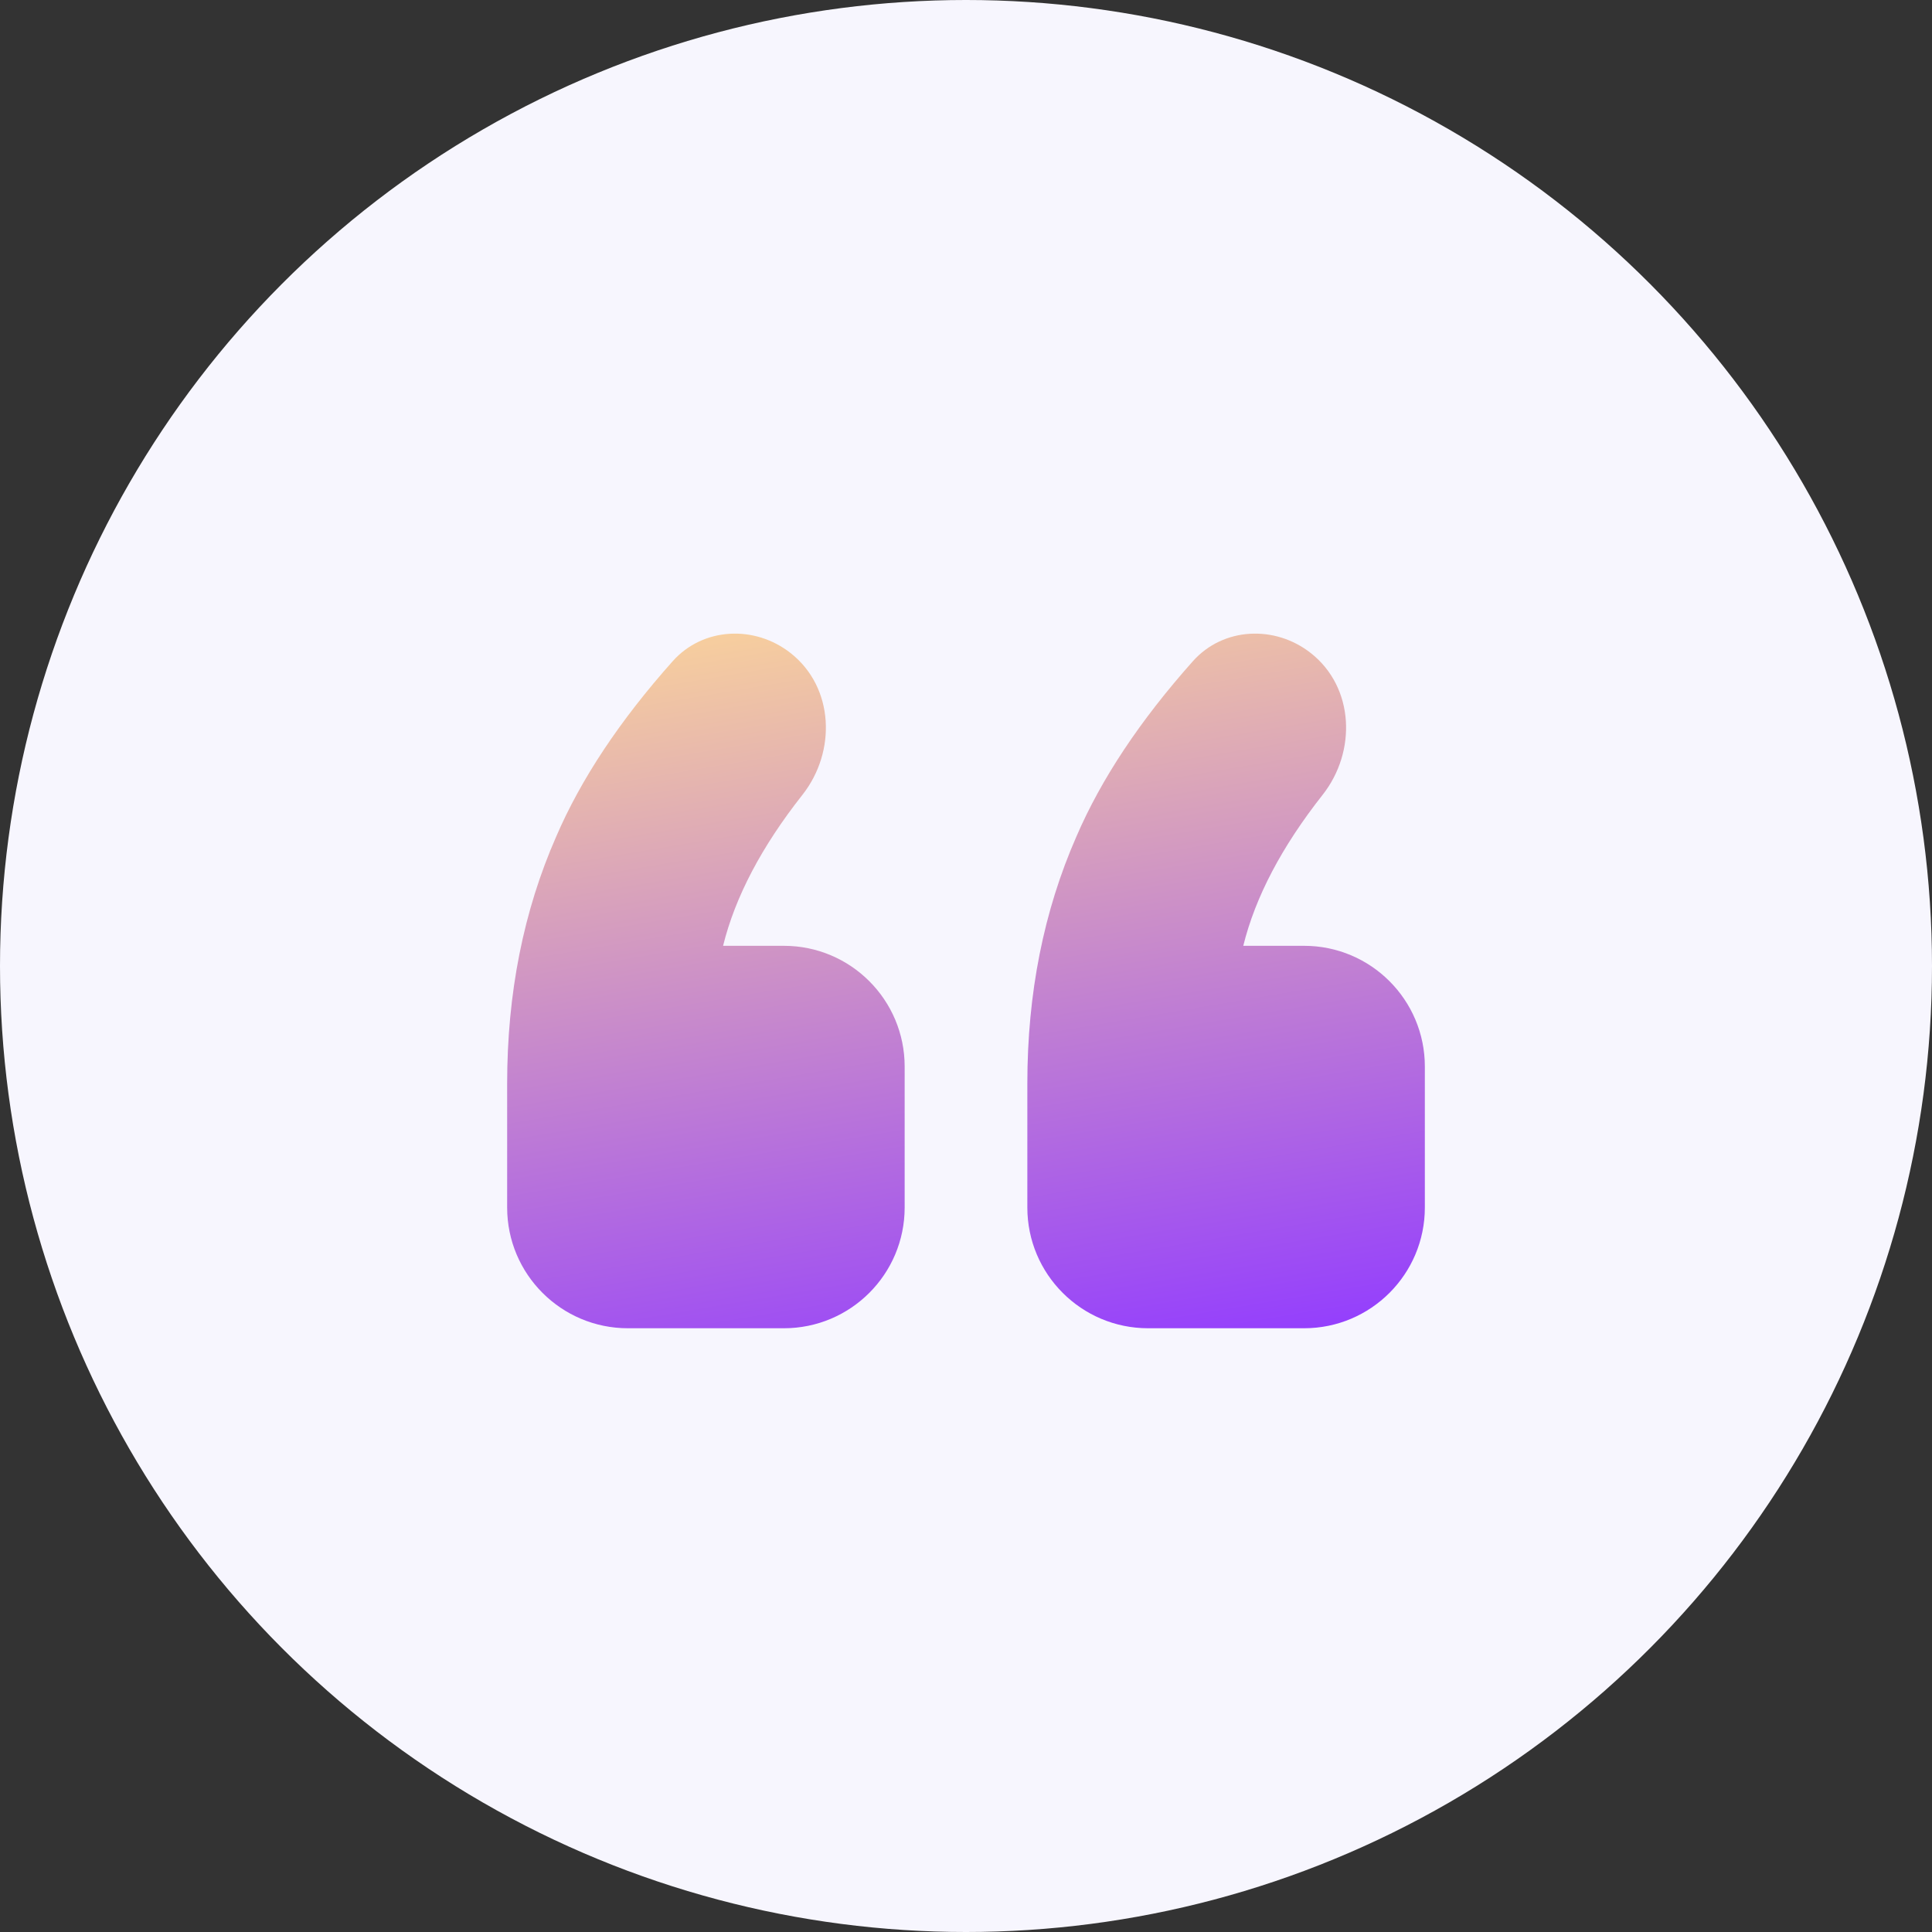
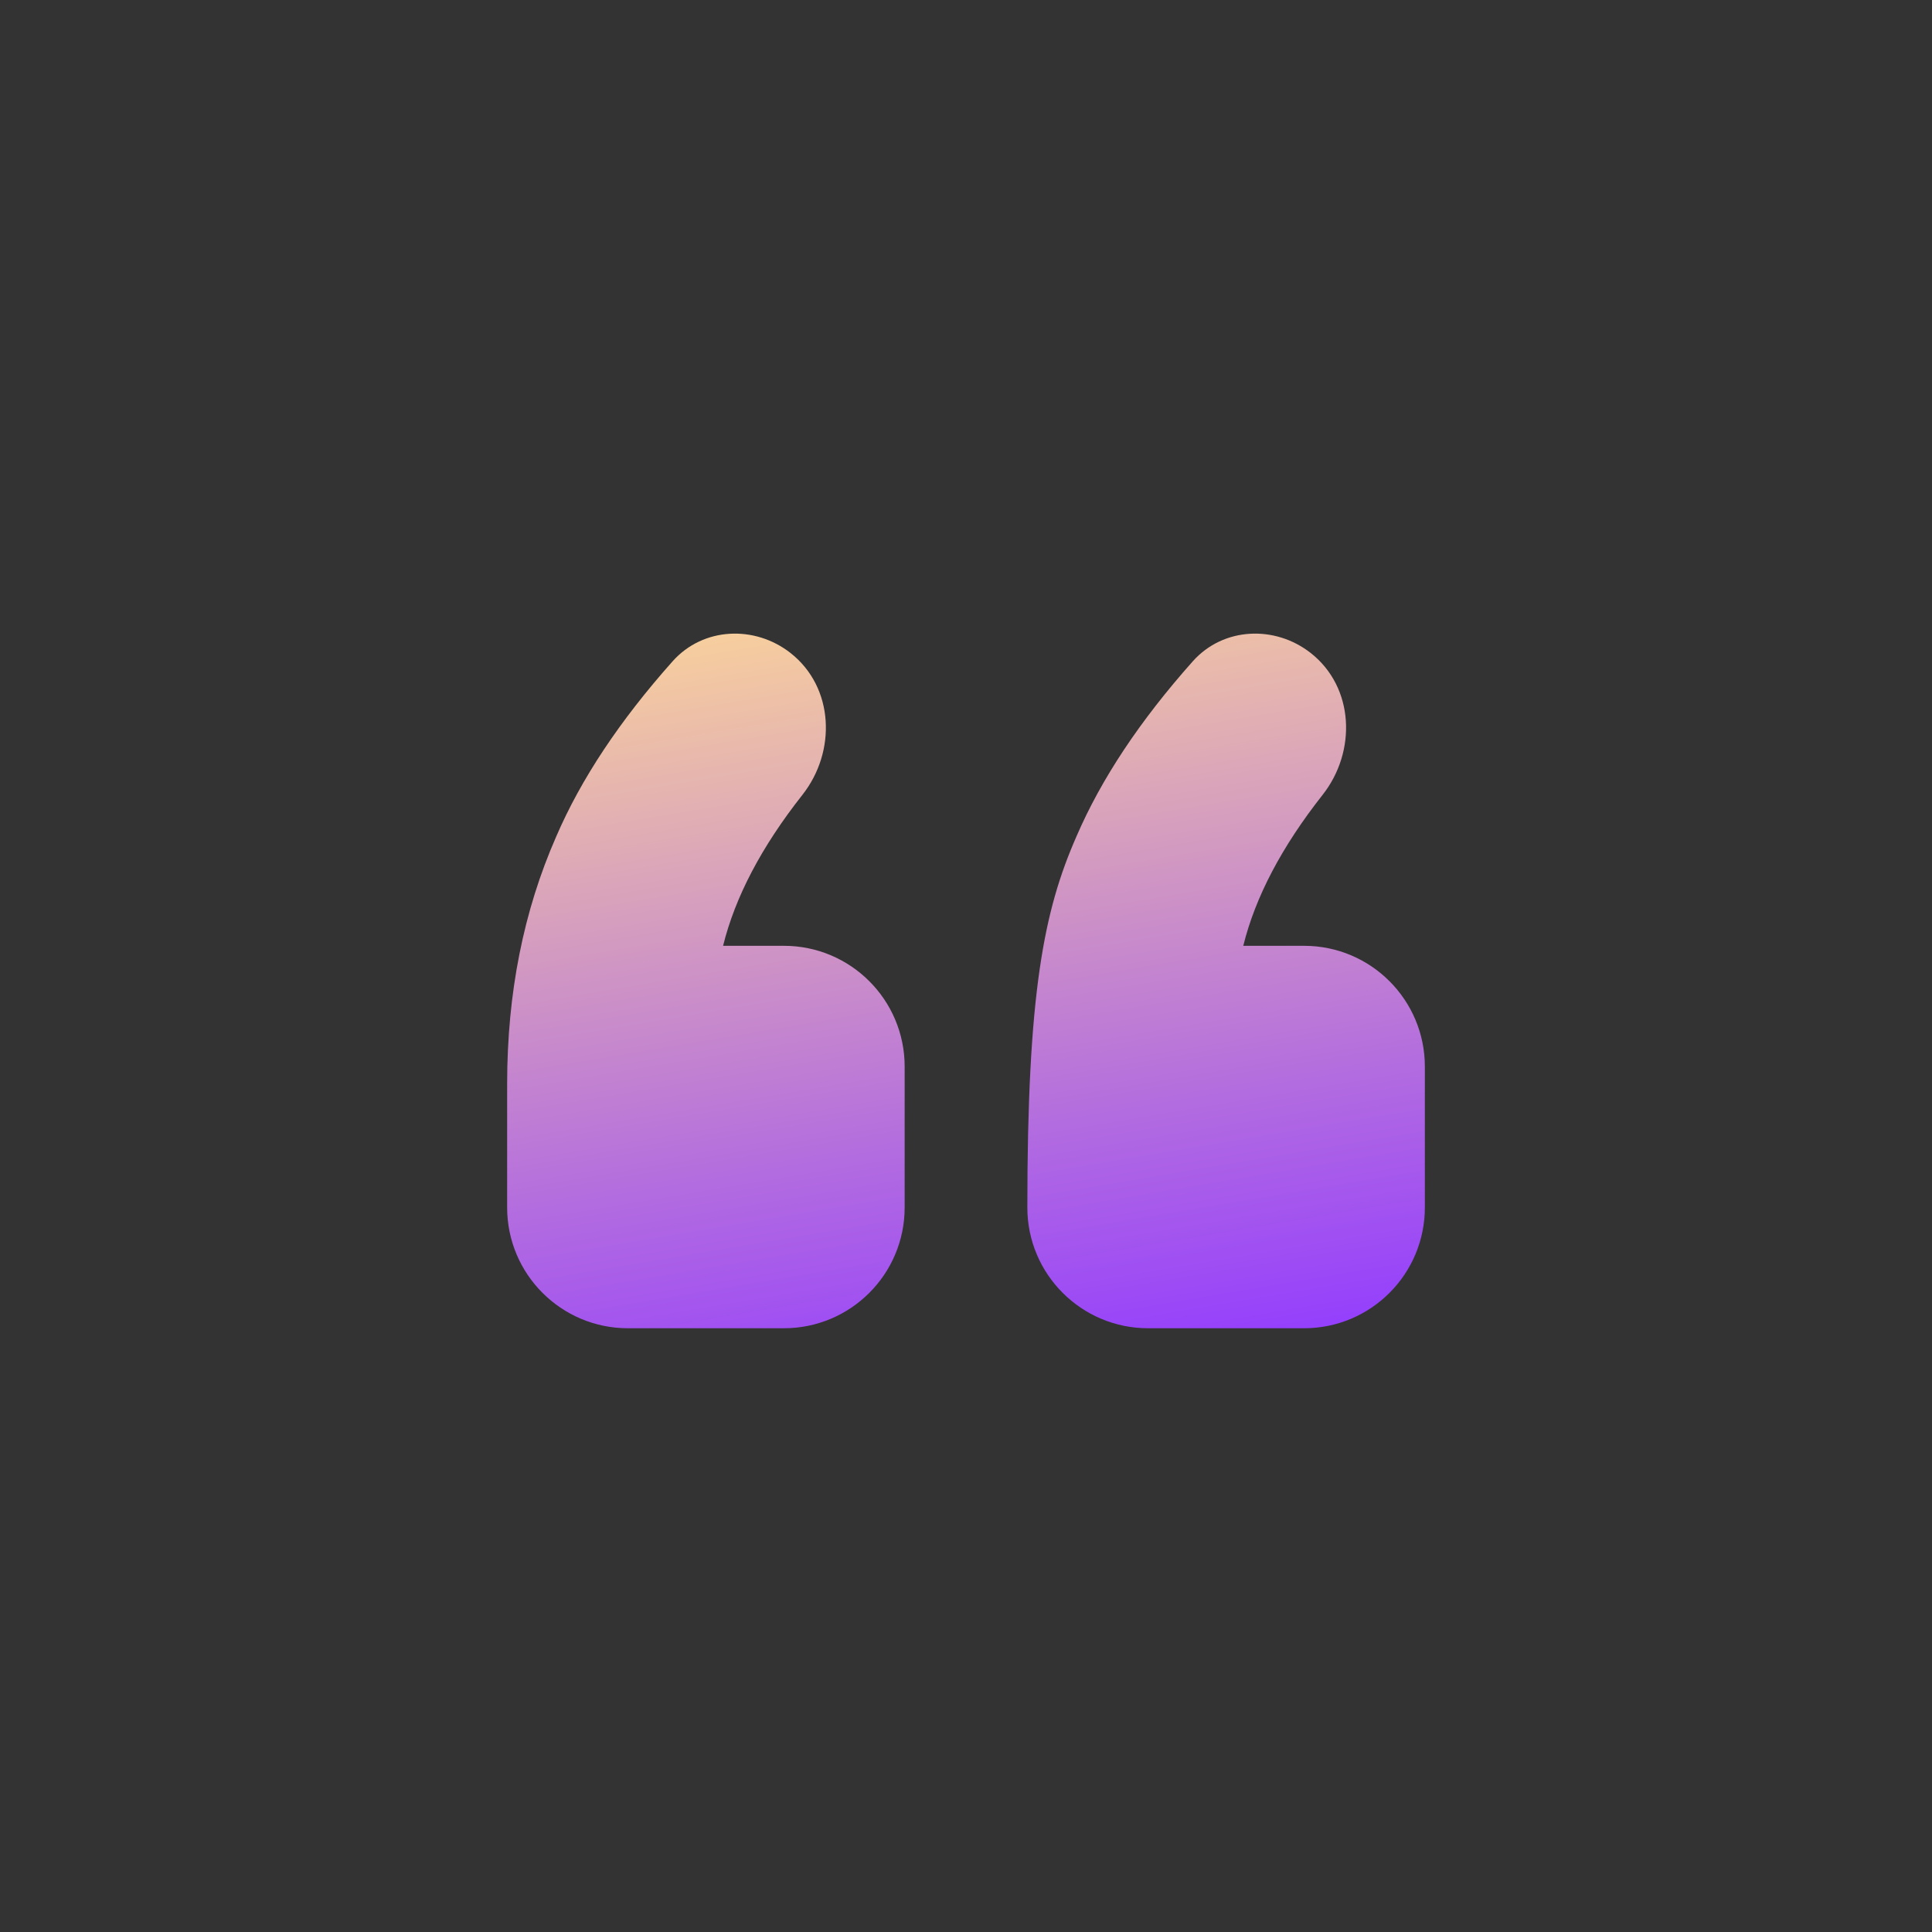
<svg xmlns="http://www.w3.org/2000/svg" width="80" height="80" viewBox="0 0 80 80" fill="none">
  <rect x="0" y="0" width="80" height="80" fill="#333333" stroke="none" />
-   <circle cx="40" cy="40" r="40" fill="#F7F6FE" />
-   <path d="M26 55C23.239 55 21 52.761 21 50V44.869C21 41.131 21.677 37.721 23.032 34.639C24.057 32.257 25.665 29.837 27.854 27.38C29.113 25.968 31.253 25.873 32.74 27.044C34.538 28.461 34.642 31.118 33.224 32.916C31.535 35.058 30.441 37.14 29.941 39.164H32.46C35.221 39.164 37.46 41.403 37.46 44.164V50C37.46 52.761 35.221 55 32.46 55H26ZM47.54 55C44.779 55 42.54 52.761 42.54 50V44.869C42.54 41.131 43.218 37.721 44.572 34.639C45.597 32.257 47.205 29.837 49.394 27.38C50.653 25.968 52.793 25.873 54.28 27.044C56.079 28.461 56.182 31.118 54.764 32.916C53.076 35.058 51.981 37.14 51.481 39.164H54C56.761 39.164 59 41.403 59 44.164V50C59 52.761 56.761 55 54 55H47.54Z" fill="url(#paint0_linear_10961_118326)" />
+   <path d="M26 55C23.239 55 21 52.761 21 50V44.869C21 41.131 21.677 37.721 23.032 34.639C24.057 32.257 25.665 29.837 27.854 27.38C29.113 25.968 31.253 25.873 32.74 27.044C34.538 28.461 34.642 31.118 33.224 32.916C31.535 35.058 30.441 37.14 29.941 39.164H32.46C35.221 39.164 37.46 41.403 37.46 44.164V50C37.46 52.761 35.221 55 32.46 55H26ZM47.54 55C44.779 55 42.54 52.761 42.54 50C42.54 41.131 43.218 37.721 44.572 34.639C45.597 32.257 47.205 29.837 49.394 27.38C50.653 25.968 52.793 25.873 54.28 27.044C56.079 28.461 56.182 31.118 54.764 32.916C53.076 35.058 51.981 37.14 51.481 39.164H54C56.761 39.164 59 41.403 59 44.164V50C59 52.761 56.761 55 54 55H47.54Z" fill="url(#paint0_linear_10961_118326)" />
  <defs>
    <linearGradient id="paint0_linear_10961_118326" x1="21" y1="25" x2="26.96" y2="60.395" gradientUnits="userSpaceOnUse">
      <stop stop-color="#FFDA96" />
      <stop offset="1" stop-color="#923CFF" />
    </linearGradient>
  </defs>
</svg>